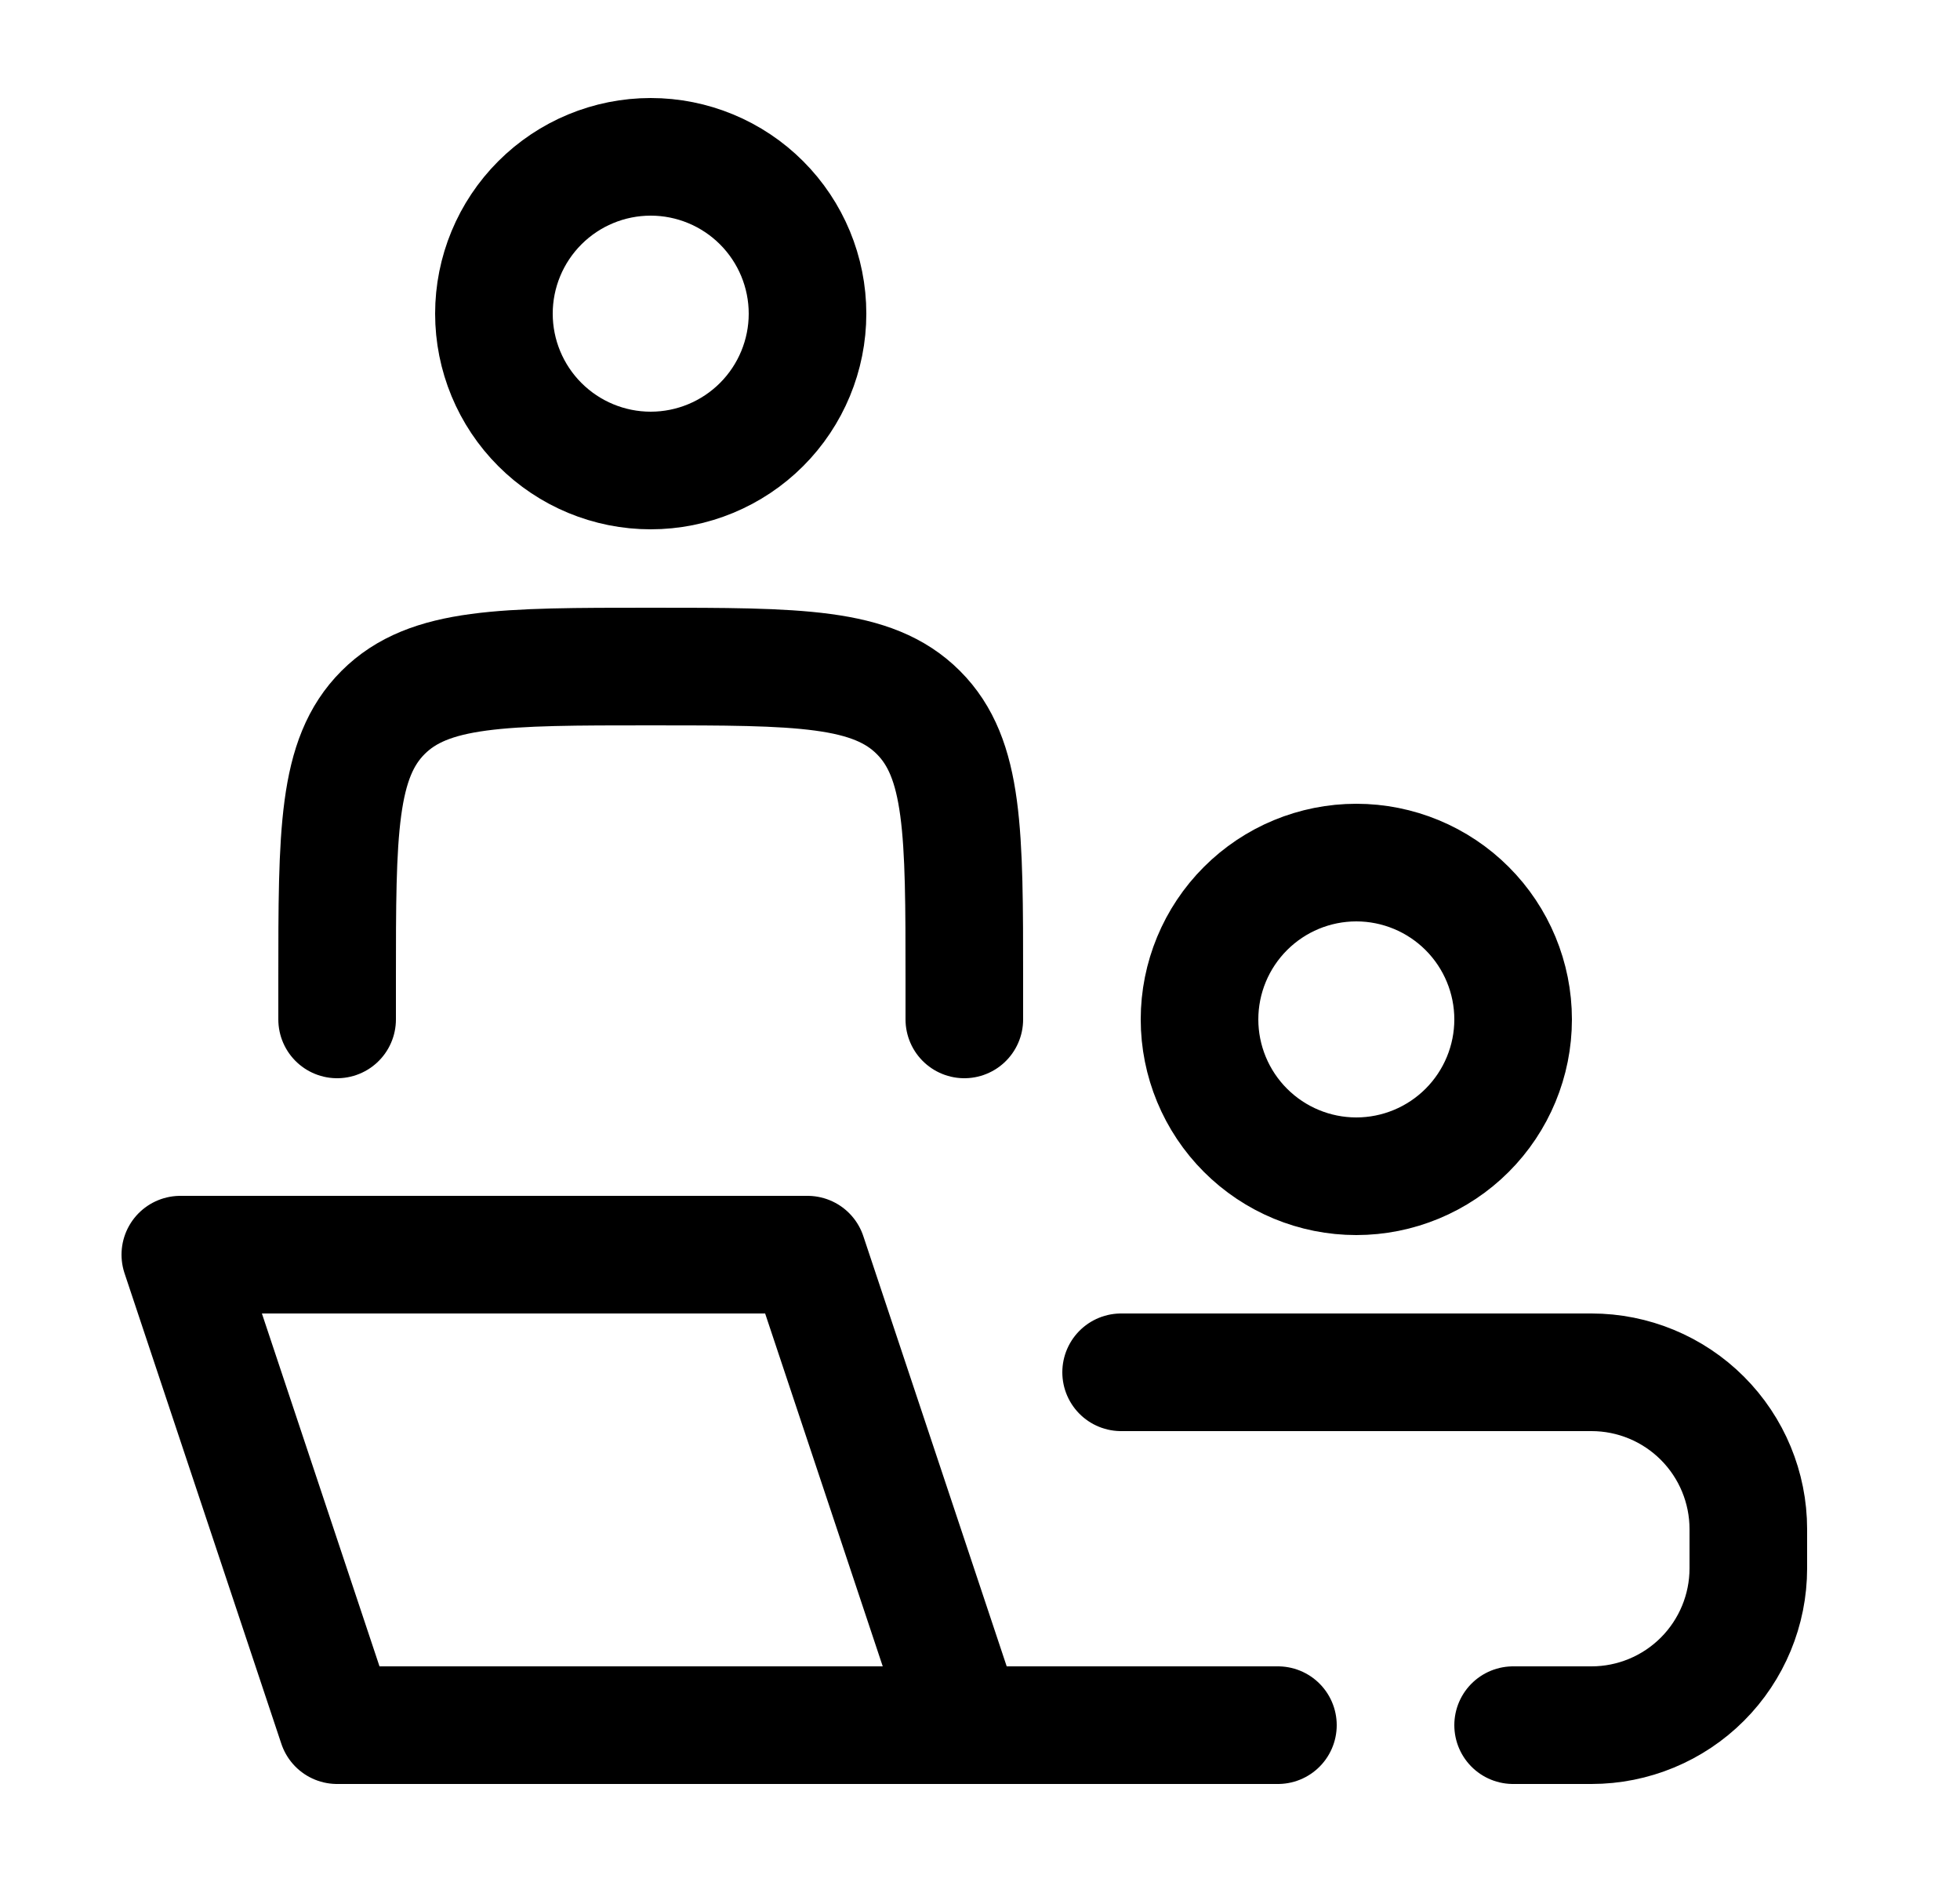
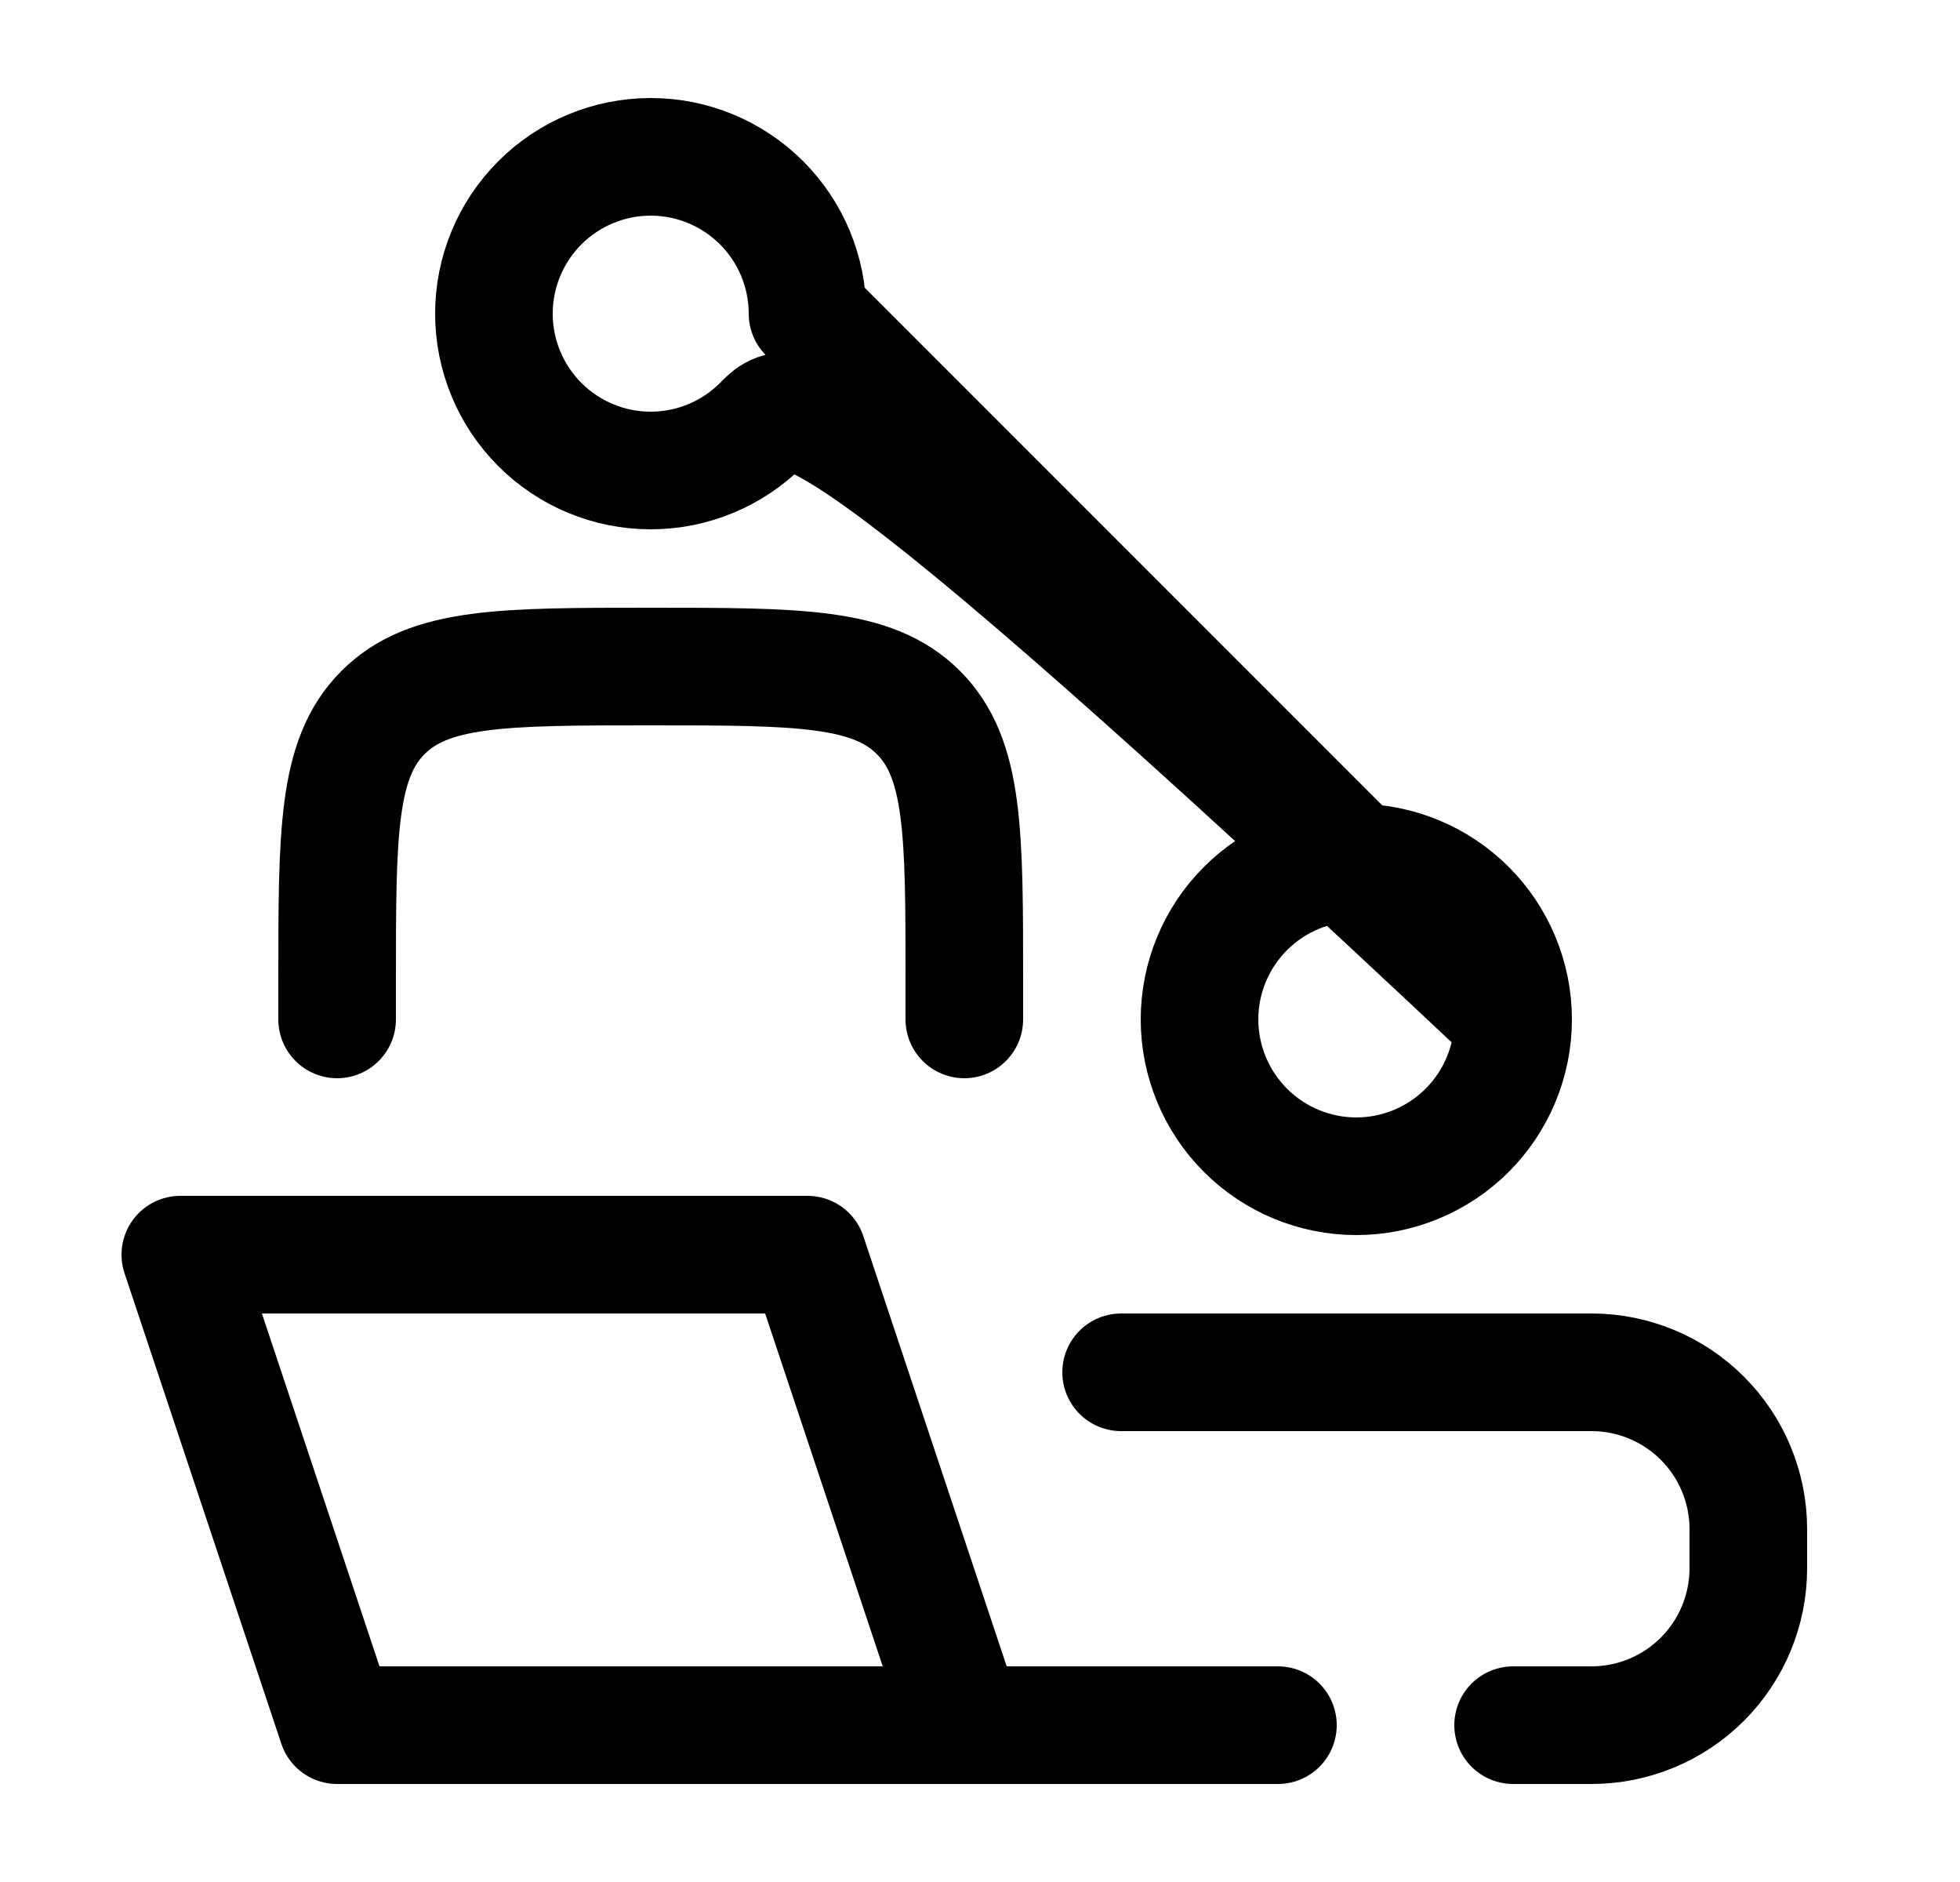
<svg xmlns="http://www.w3.org/2000/svg" width="25" height="24" viewBox="0 0 25 24" fill="none">
-   <path d="M12.3 22L10.3 16H2.3L4.3 22H12.3ZM12.3 22H16.3M12.3 13V12.5C12.3 10.614 12.3 9.672 11.714 9.086C11.128 8.5 10.186 8.5 8.3 8.5C6.414 8.5 5.472 8.5 4.886 9.086C4.3 9.672 4.3 10.614 4.3 12.5V13M14.3 17.5H20.3C20.83 17.5 21.339 17.711 21.714 18.086C22.089 18.461 22.3 18.97 22.3 19.5V20C22.3 20.53 22.089 21.039 21.714 21.414C21.339 21.789 20.83 22 20.3 22H19.3M19.3 13C19.3 13.53 19.089 14.039 18.714 14.414C18.339 14.789 17.83 15 17.3 15C16.769 15 16.261 14.789 15.886 14.414C15.511 14.039 15.3 13.53 15.3 13C15.3 12.47 15.511 11.961 15.886 11.586C16.261 11.211 16.769 11 17.3 11C17.83 11 18.339 11.211 18.714 11.586C19.089 11.961 19.3 12.47 19.3 13ZM10.3 4C10.3 4.53 10.089 5.039 9.714 5.414C9.339 5.789 8.83 6 8.3 6C7.769 6 7.261 5.789 6.886 5.414C6.511 5.039 6.3 4.53 6.3 4C6.3 3.47 6.511 2.961 6.886 2.586C7.261 2.211 7.769 2 8.3 2C8.83 2 9.339 2.211 9.714 2.586C10.089 2.961 10.3 3.47 10.3 4Z" stroke="black" stroke-width="1.5" stroke-linecap="round" stroke-linejoin="round" />
+   <path d="M12.3 22L10.3 16H2.3L4.3 22H12.3ZM12.3 22H16.3M12.3 13V12.5C12.3 10.614 12.3 9.672 11.714 9.086C11.128 8.5 10.186 8.5 8.3 8.5C6.414 8.5 5.472 8.5 4.886 9.086C4.3 9.672 4.3 10.614 4.3 12.5V13M14.3 17.5H20.3C20.83 17.5 21.339 17.711 21.714 18.086C22.089 18.461 22.3 18.97 22.3 19.5V20C22.3 20.53 22.089 21.039 21.714 21.414C21.339 21.789 20.83 22 20.3 22H19.3M19.3 13C19.3 13.53 19.089 14.039 18.714 14.414C18.339 14.789 17.83 15 17.3 15C16.769 15 16.261 14.789 15.886 14.414C15.511 14.039 15.3 13.53 15.3 13C15.3 12.47 15.511 11.961 15.886 11.586C16.261 11.211 16.769 11 17.3 11C17.83 11 18.339 11.211 18.714 11.586C19.089 11.961 19.3 12.47 19.3 13ZC10.3 4.53 10.089 5.039 9.714 5.414C9.339 5.789 8.83 6 8.3 6C7.769 6 7.261 5.789 6.886 5.414C6.511 5.039 6.3 4.53 6.3 4C6.3 3.47 6.511 2.961 6.886 2.586C7.261 2.211 7.769 2 8.3 2C8.83 2 9.339 2.211 9.714 2.586C10.089 2.961 10.3 3.47 10.3 4Z" stroke="black" stroke-width="1.5" stroke-linecap="round" stroke-linejoin="round" />
</svg>